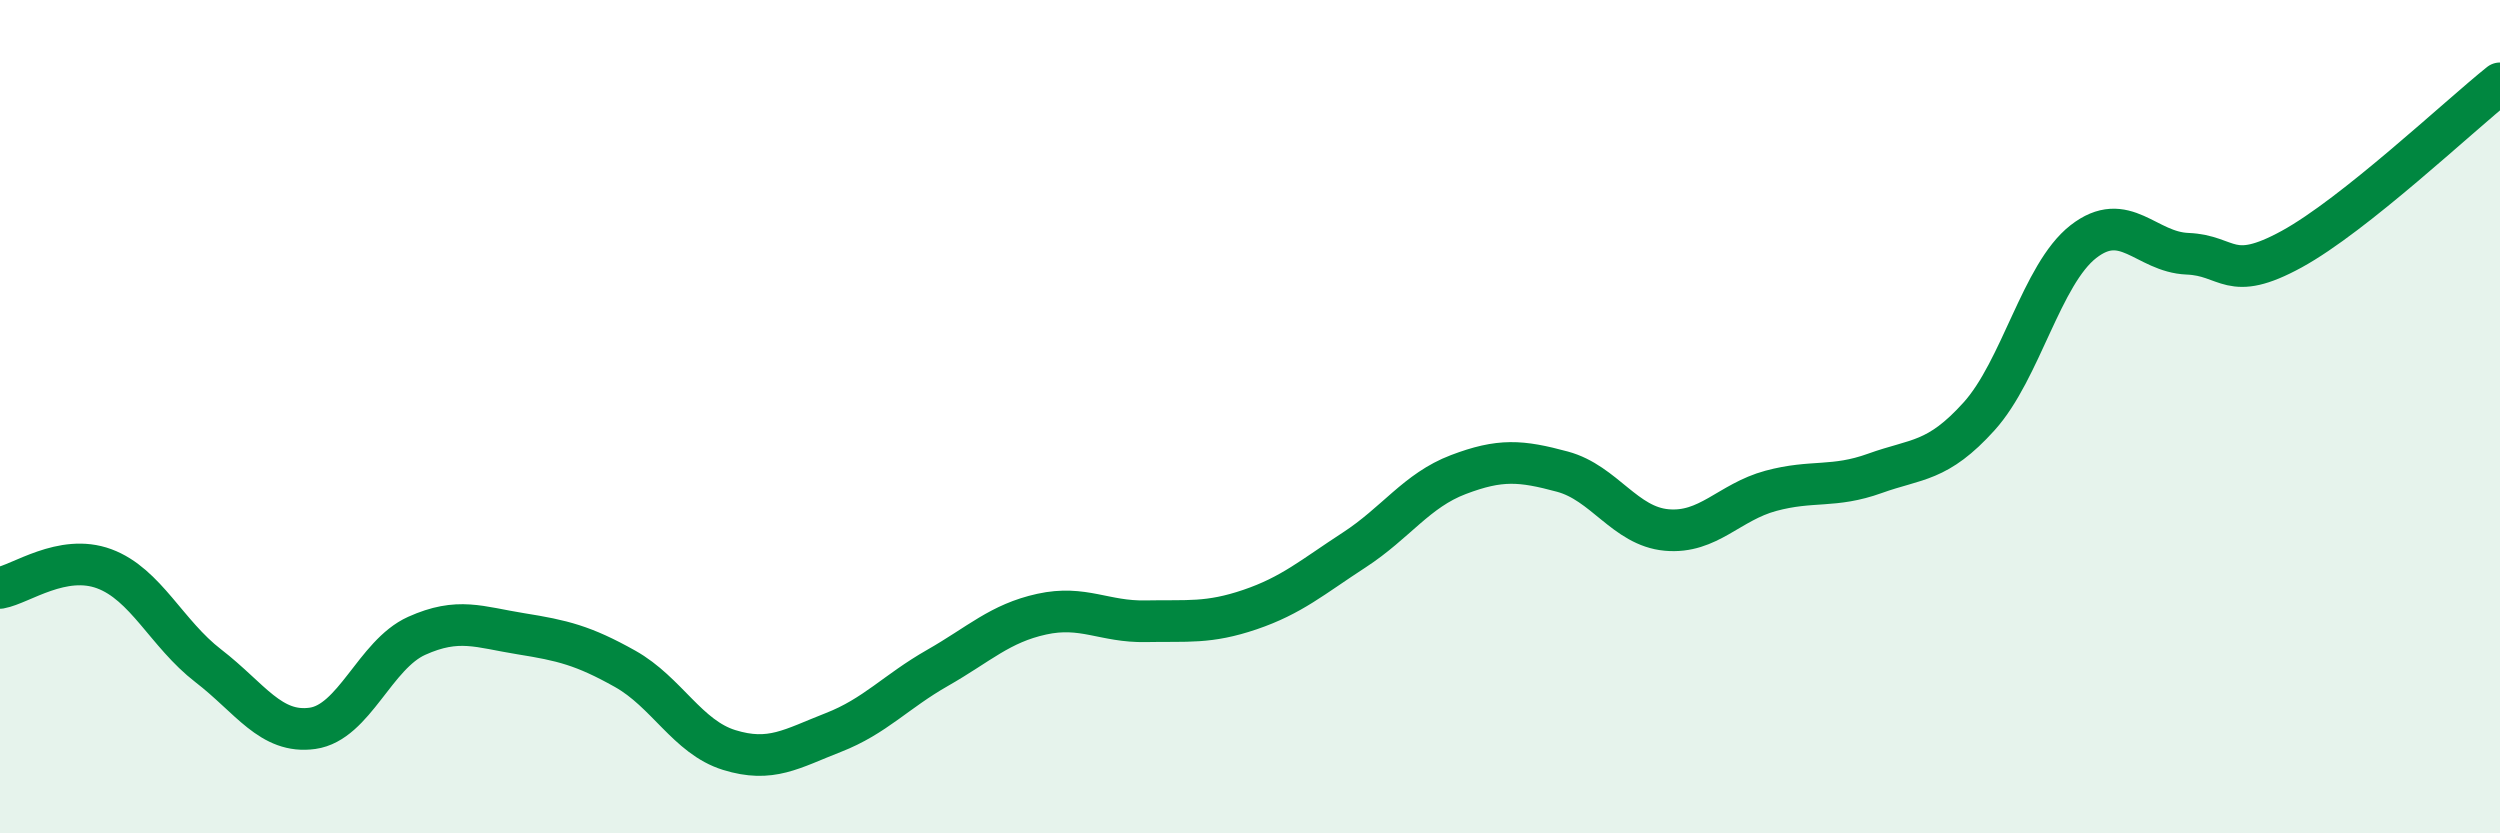
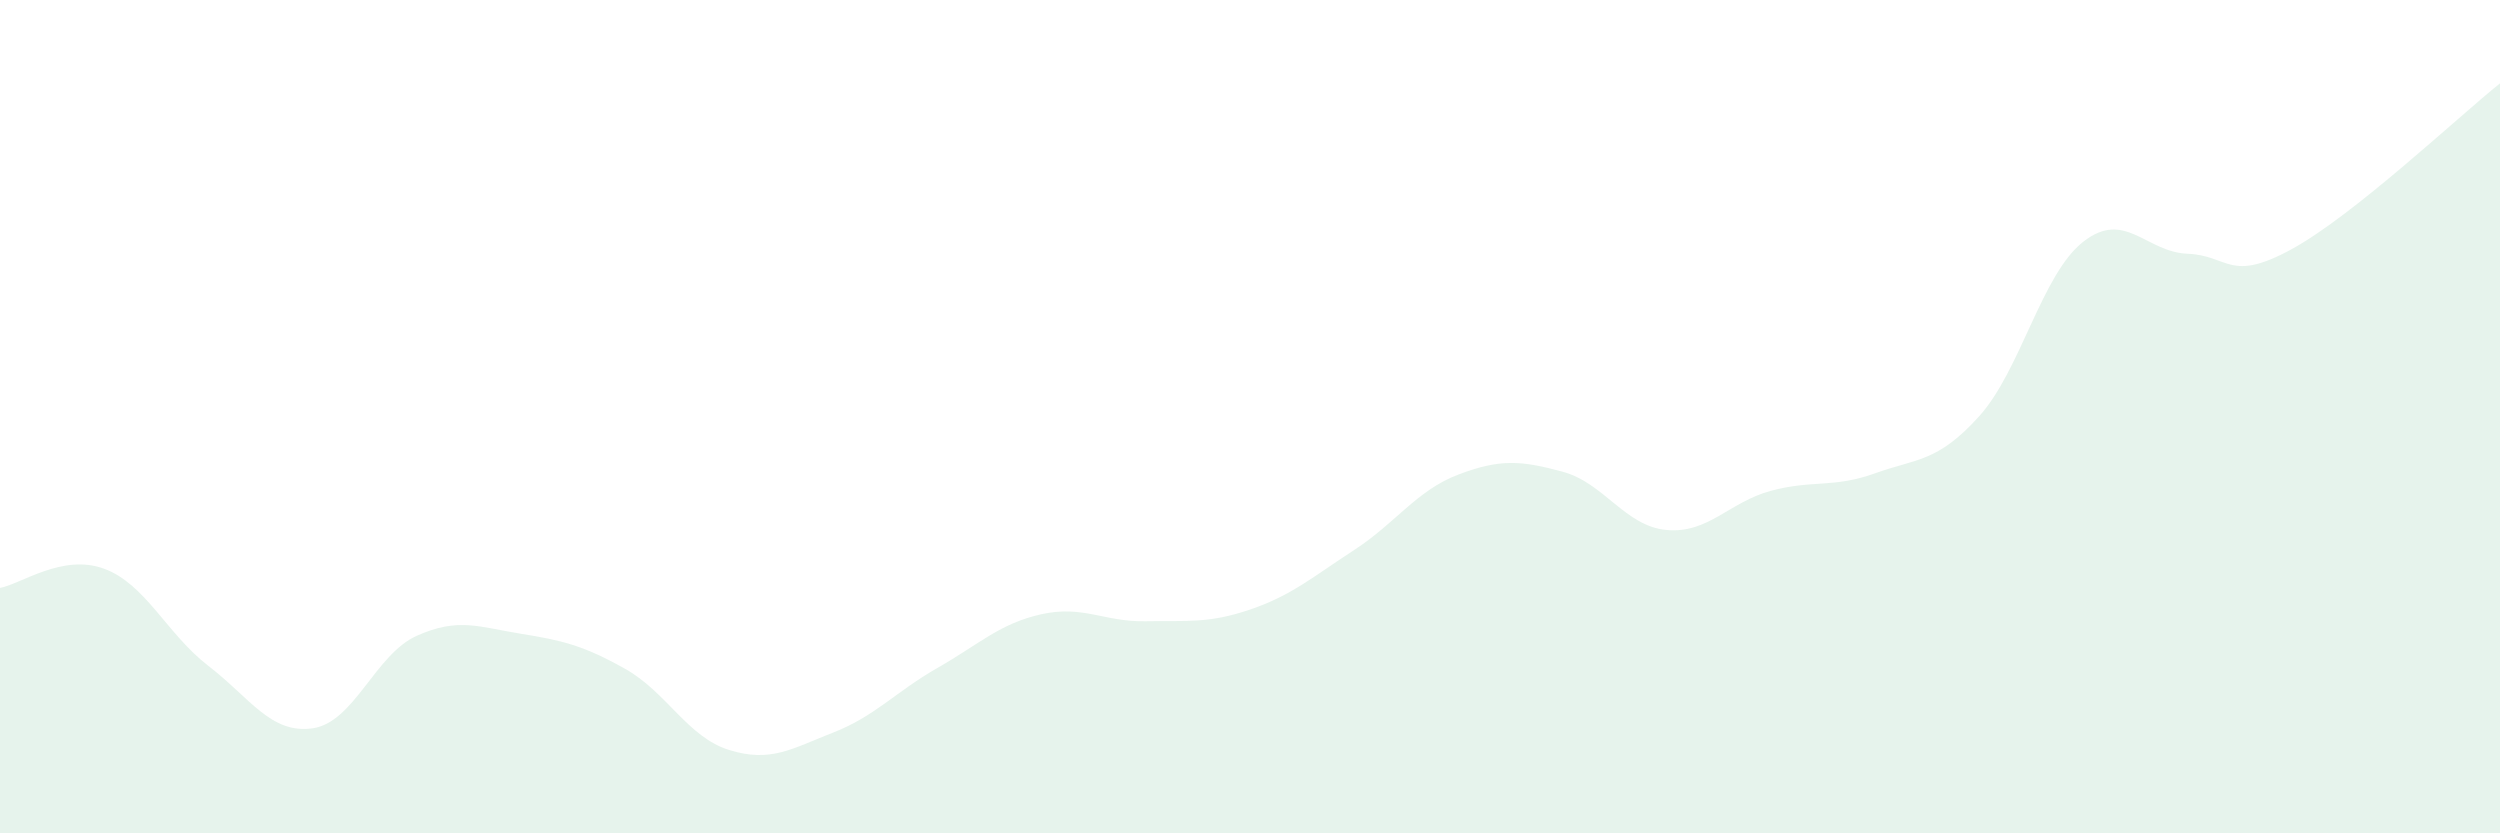
<svg xmlns="http://www.w3.org/2000/svg" width="60" height="20" viewBox="0 0 60 20">
  <path d="M 0,14.11 C 0.5,14.02 1.5,13.28 2.5,13.65 C 3.5,14.02 4,15.21 5,15.98 C 6,16.75 6.5,17.62 7.5,17.48 C 8.5,17.34 9,15.71 10,15.26 C 11,14.81 11.5,15.05 12.5,15.21 C 13.5,15.37 14,15.49 15,16.05 C 16,16.61 16.5,17.69 17.5,18 C 18.5,18.31 19,17.97 20,17.58 C 21,17.19 21.5,16.6 22.5,16.03 C 23.5,15.46 24,14.96 25,14.74 C 26,14.52 26.5,14.93 27.5,14.91 C 28.5,14.89 29,14.97 30,14.63 C 31,14.29 31.5,13.85 32.5,13.2 C 33.5,12.55 34,11.77 35,11.39 C 36,11.01 36.5,11.05 37.5,11.32 C 38.5,11.59 39,12.63 40,12.72 C 41,12.81 41.5,12.05 42.5,11.78 C 43.5,11.51 44,11.72 45,11.36 C 46,11 46.5,11.1 47.5,9.99 C 48.5,8.88 49,6.58 50,5.8 C 51,5.02 51.5,6.05 52.5,6.09 C 53.5,6.13 53.5,6.8 55,5.98 C 56.5,5.16 59,2.8 60,2L60 20L0 20Z" fill="#008740" opacity="0.1" stroke-linecap="round" stroke-linejoin="round" />
-   <path d="M 0,14.11 C 0.5,14.02 1.5,13.28 2.5,13.65 C 3.5,14.02 4,15.21 5,15.98 C 6,16.75 6.5,17.62 7.5,17.48 C 8.5,17.34 9,15.71 10,15.26 C 11,14.81 11.5,15.05 12.5,15.21 C 13.5,15.37 14,15.49 15,16.05 C 16,16.61 16.5,17.69 17.5,18 C 18.5,18.31 19,17.97 20,17.58 C 21,17.19 21.5,16.6 22.5,16.03 C 23.5,15.46 24,14.96 25,14.74 C 26,14.52 26.5,14.93 27.5,14.91 C 28.5,14.89 29,14.97 30,14.63 C 31,14.29 31.5,13.85 32.5,13.2 C 33.5,12.55 34,11.77 35,11.39 C 36,11.01 36.5,11.05 37.5,11.32 C 38.5,11.59 39,12.63 40,12.72 C 41,12.81 41.5,12.05 42.5,11.78 C 43.5,11.51 44,11.72 45,11.36 C 46,11 46.5,11.1 47.5,9.99 C 48.5,8.88 49,6.58 50,5.8 C 51,5.02 51.5,6.05 52.5,6.09 C 53.5,6.13 53.5,6.8 55,5.98 C 56.5,5.16 59,2.8 60,2" stroke="#008740" stroke-width="1" fill="none" stroke-linecap="round" stroke-linejoin="round" />
</svg>